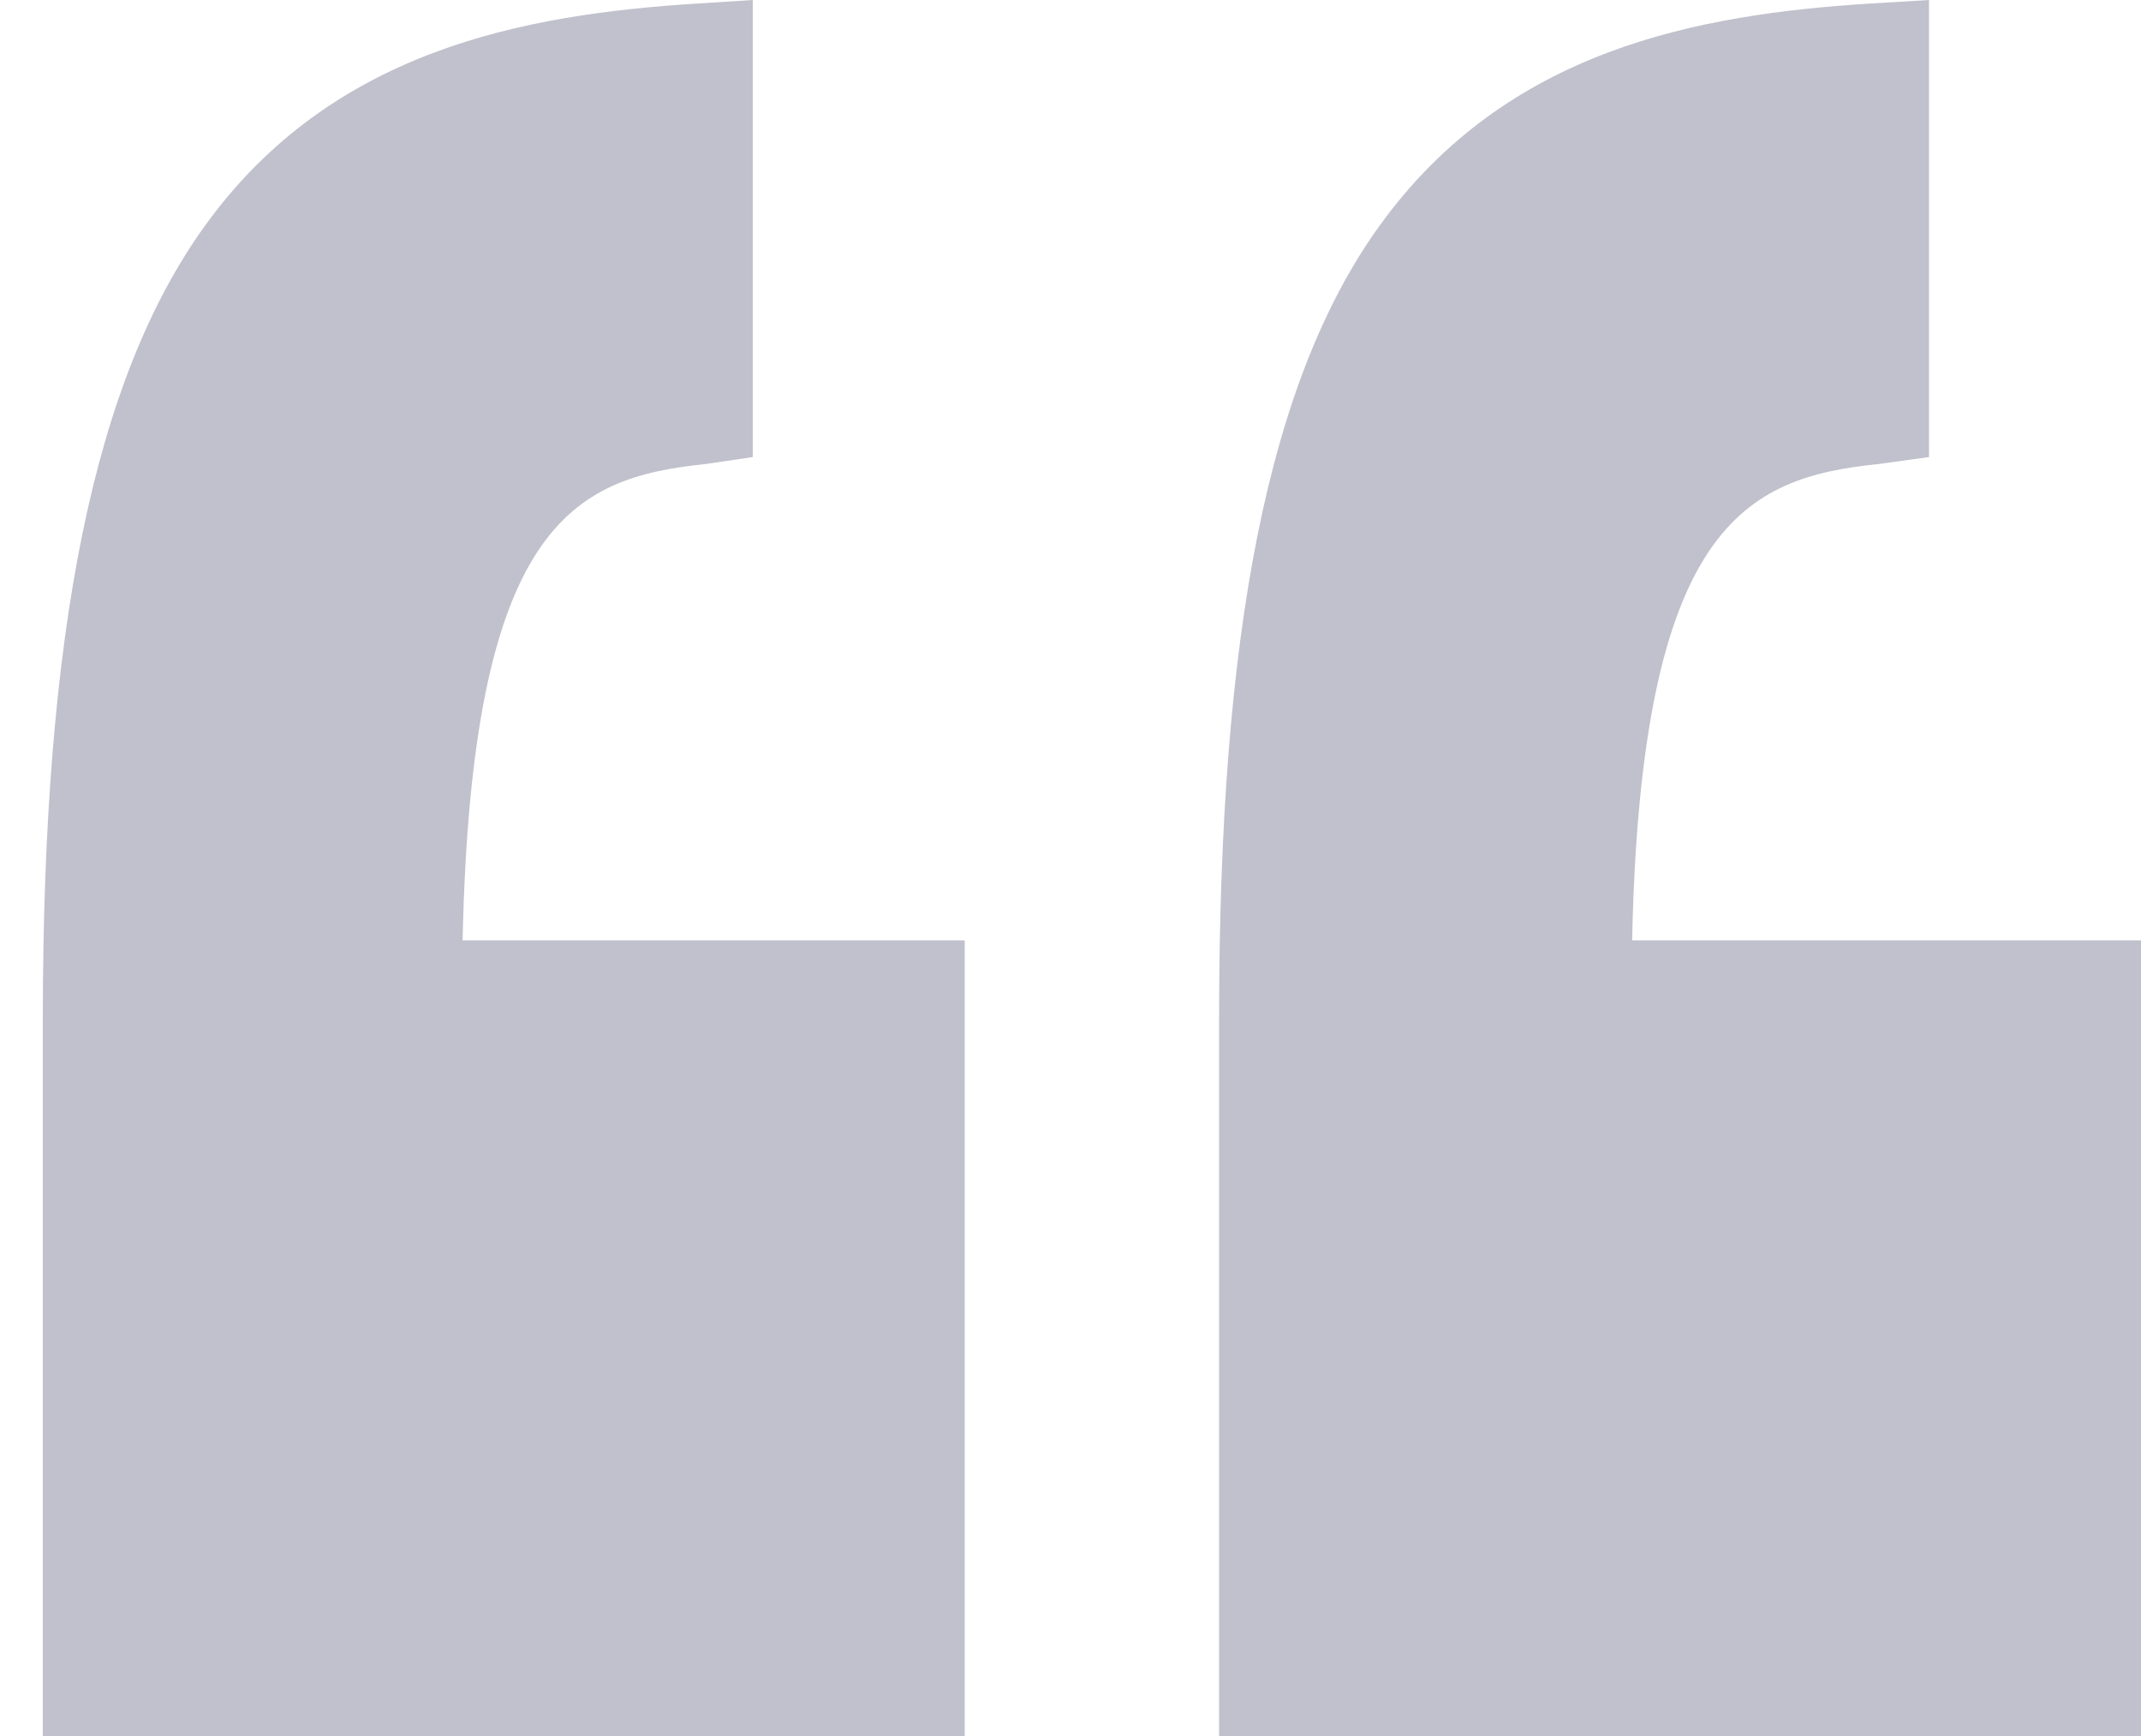
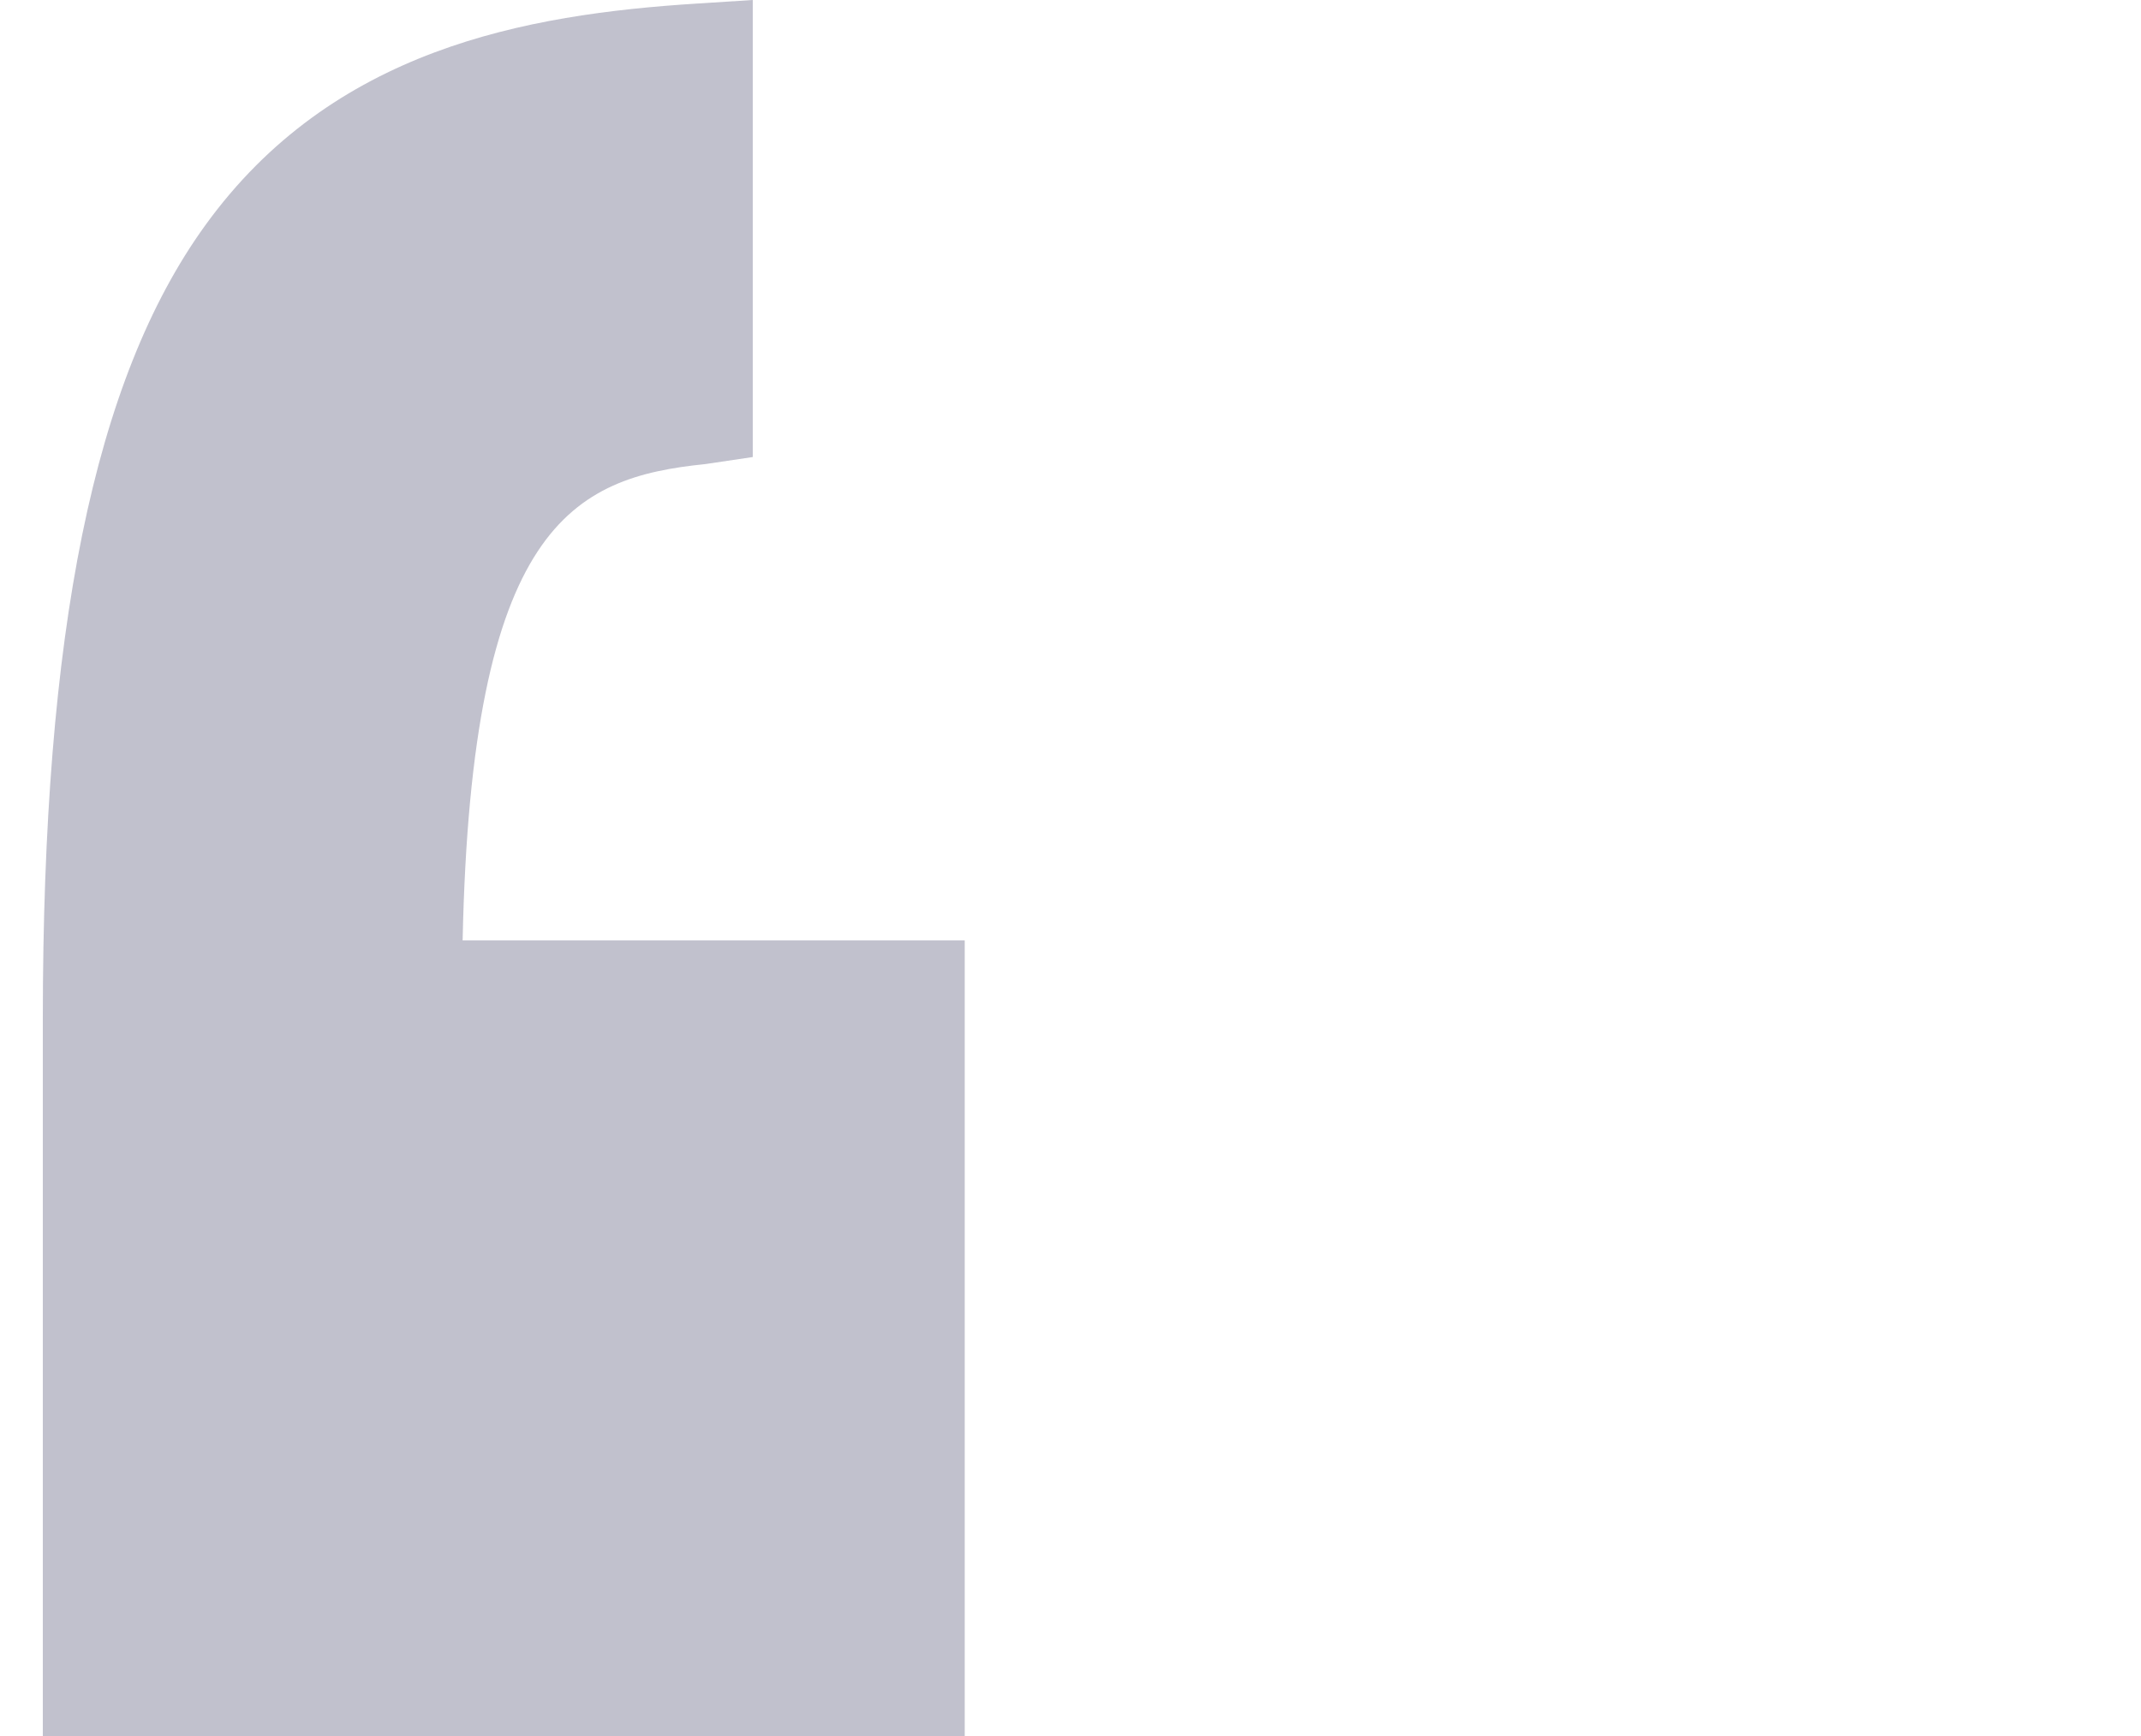
<svg xmlns="http://www.w3.org/2000/svg" width="37" height="30" viewBox="0 0 37 30" fill="none">
-   <path d="M37 16.251H28.206C28.356 9.068 30.174 8.253 32.457 8.02L33.337 7.898L33.337 7.33096e-07L32.323 0.061C29.341 0.249 26.045 0.851 23.846 3.894C21.918 6.56 21.068 10.918 21.068 17.606V30L37 30V16.251Z" fill="#C1C1CD" />
  <path d="M16.672 30V16.251H7.995C8.145 9.068 9.904 8.253 12.188 8.02L13.009 7.898V7.33096e-07L12.053 0.061C9.072 0.249 5.746 0.851 3.547 3.894C1.619 6.56 0.74 10.918 0.74 17.606L0.74 30L16.672 30Z" fill="#C1C1CD" />
</svg>